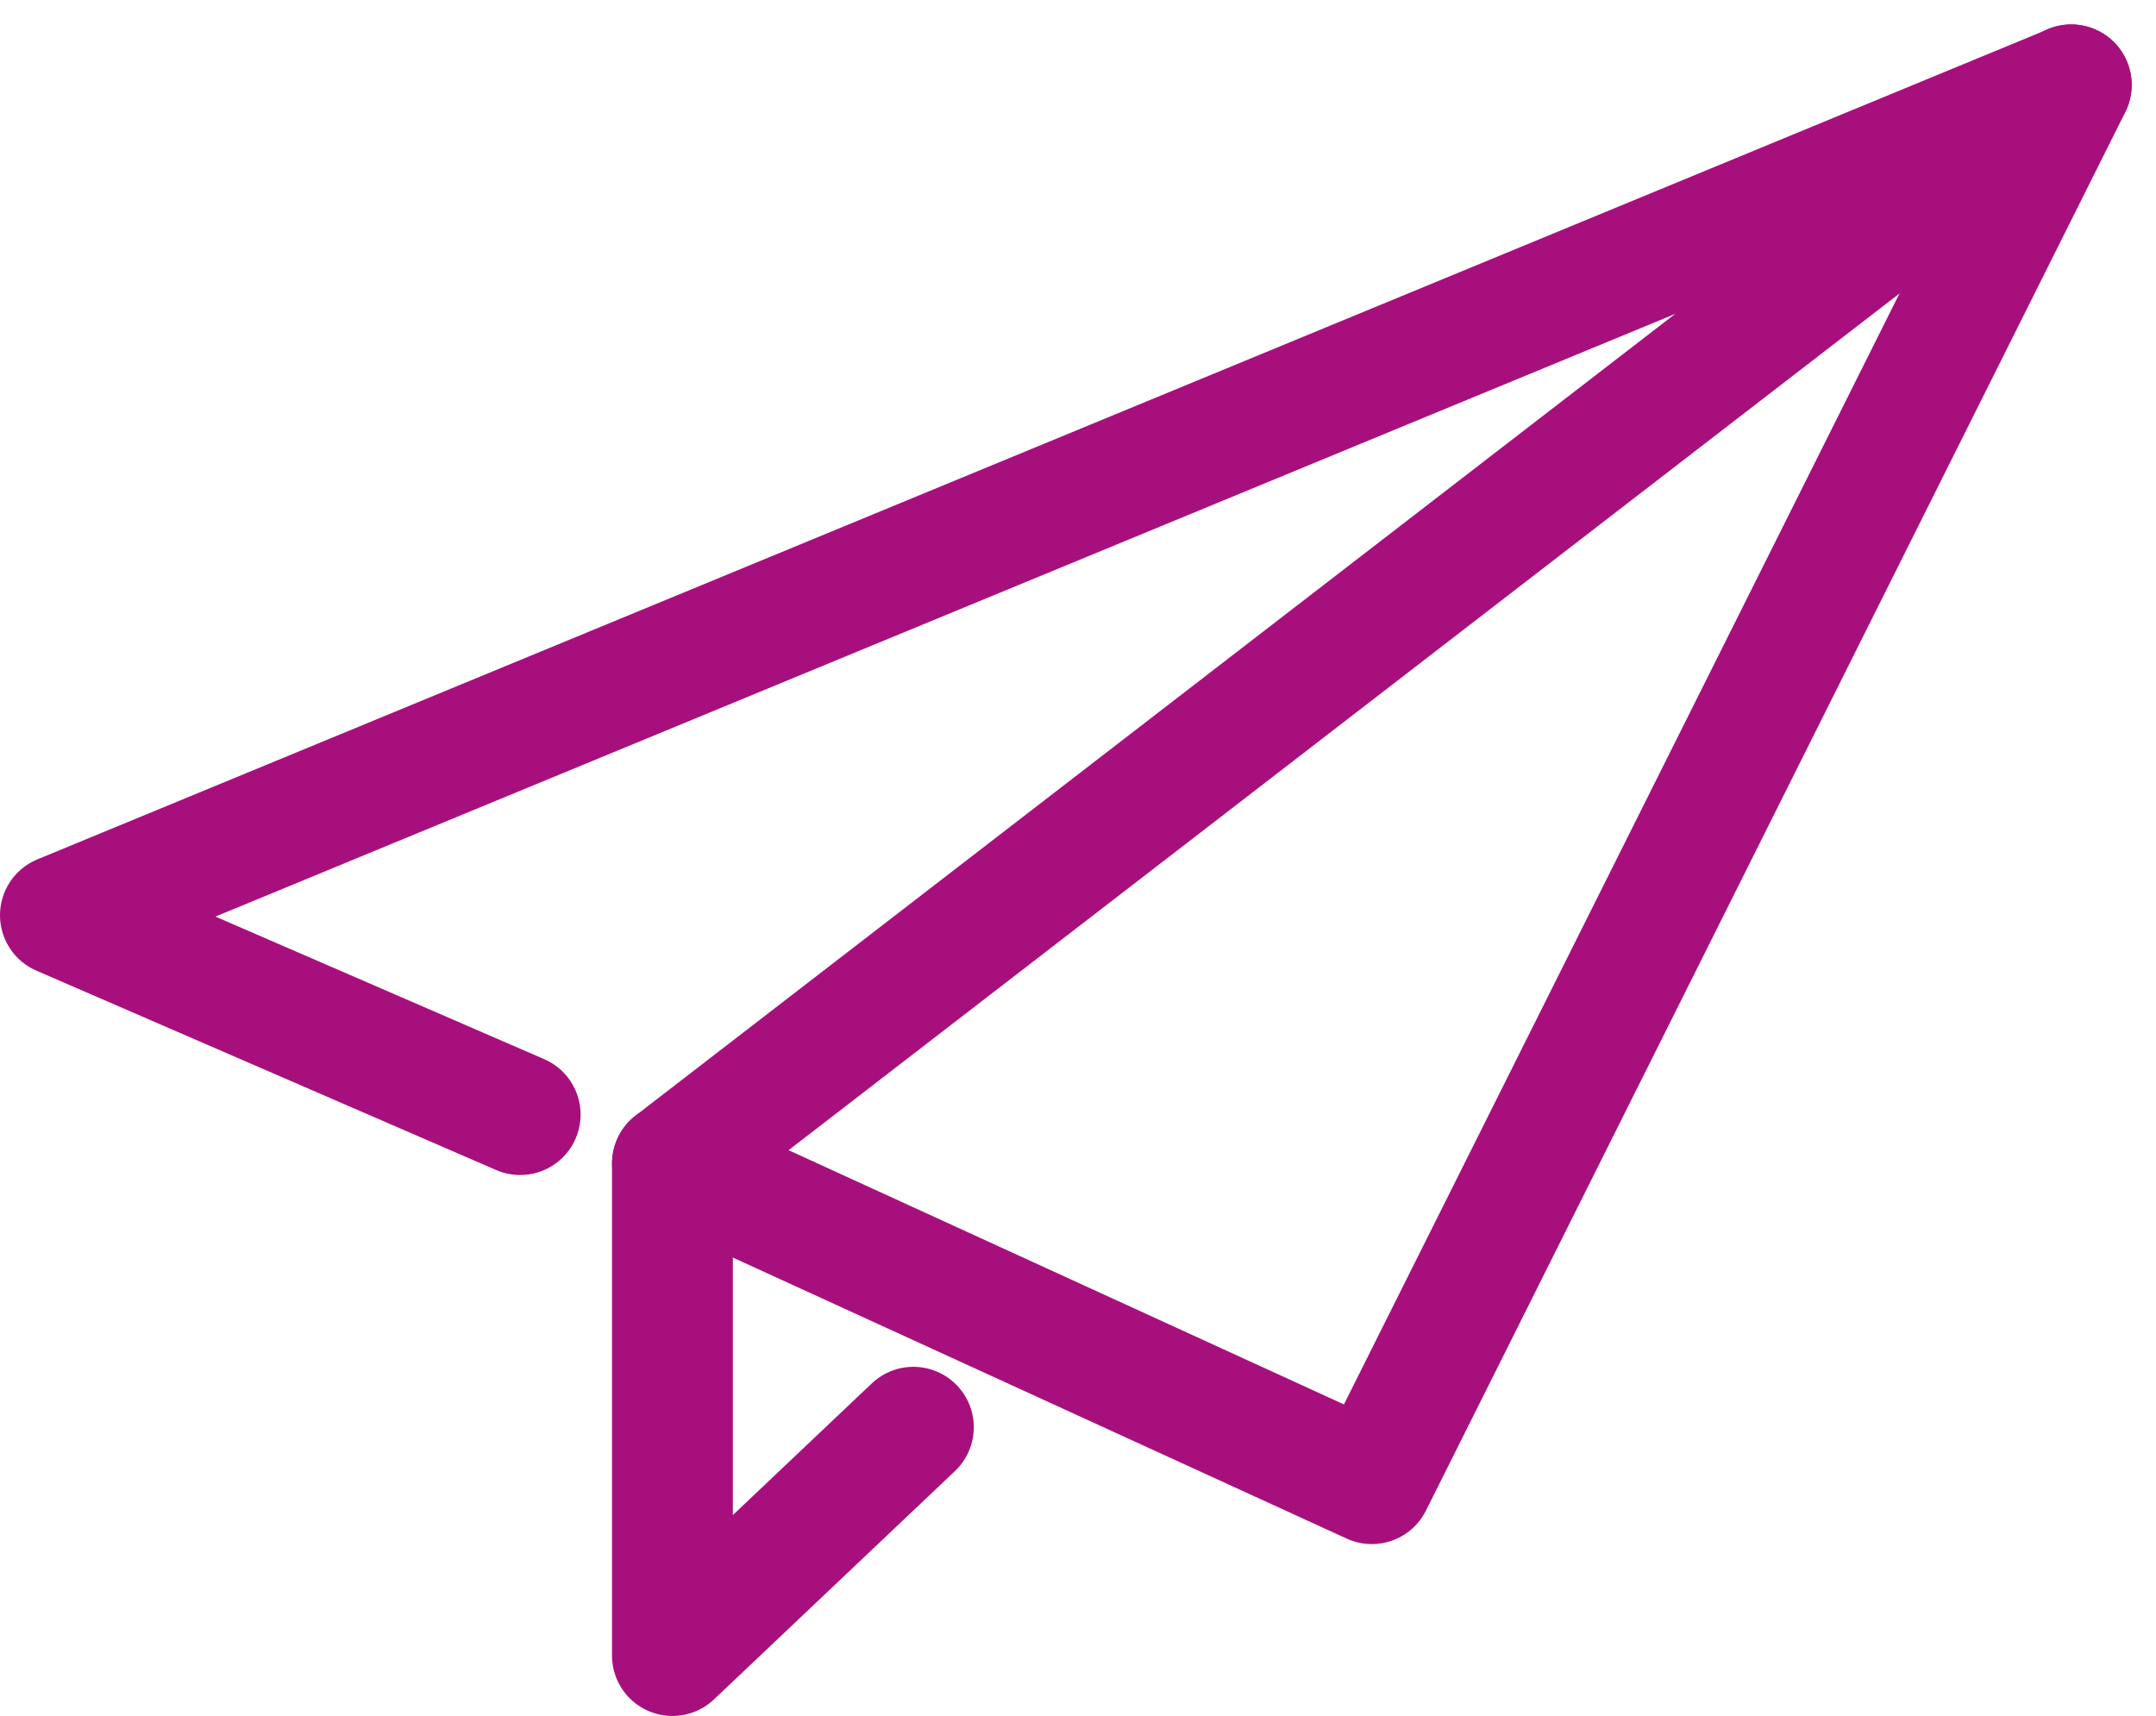
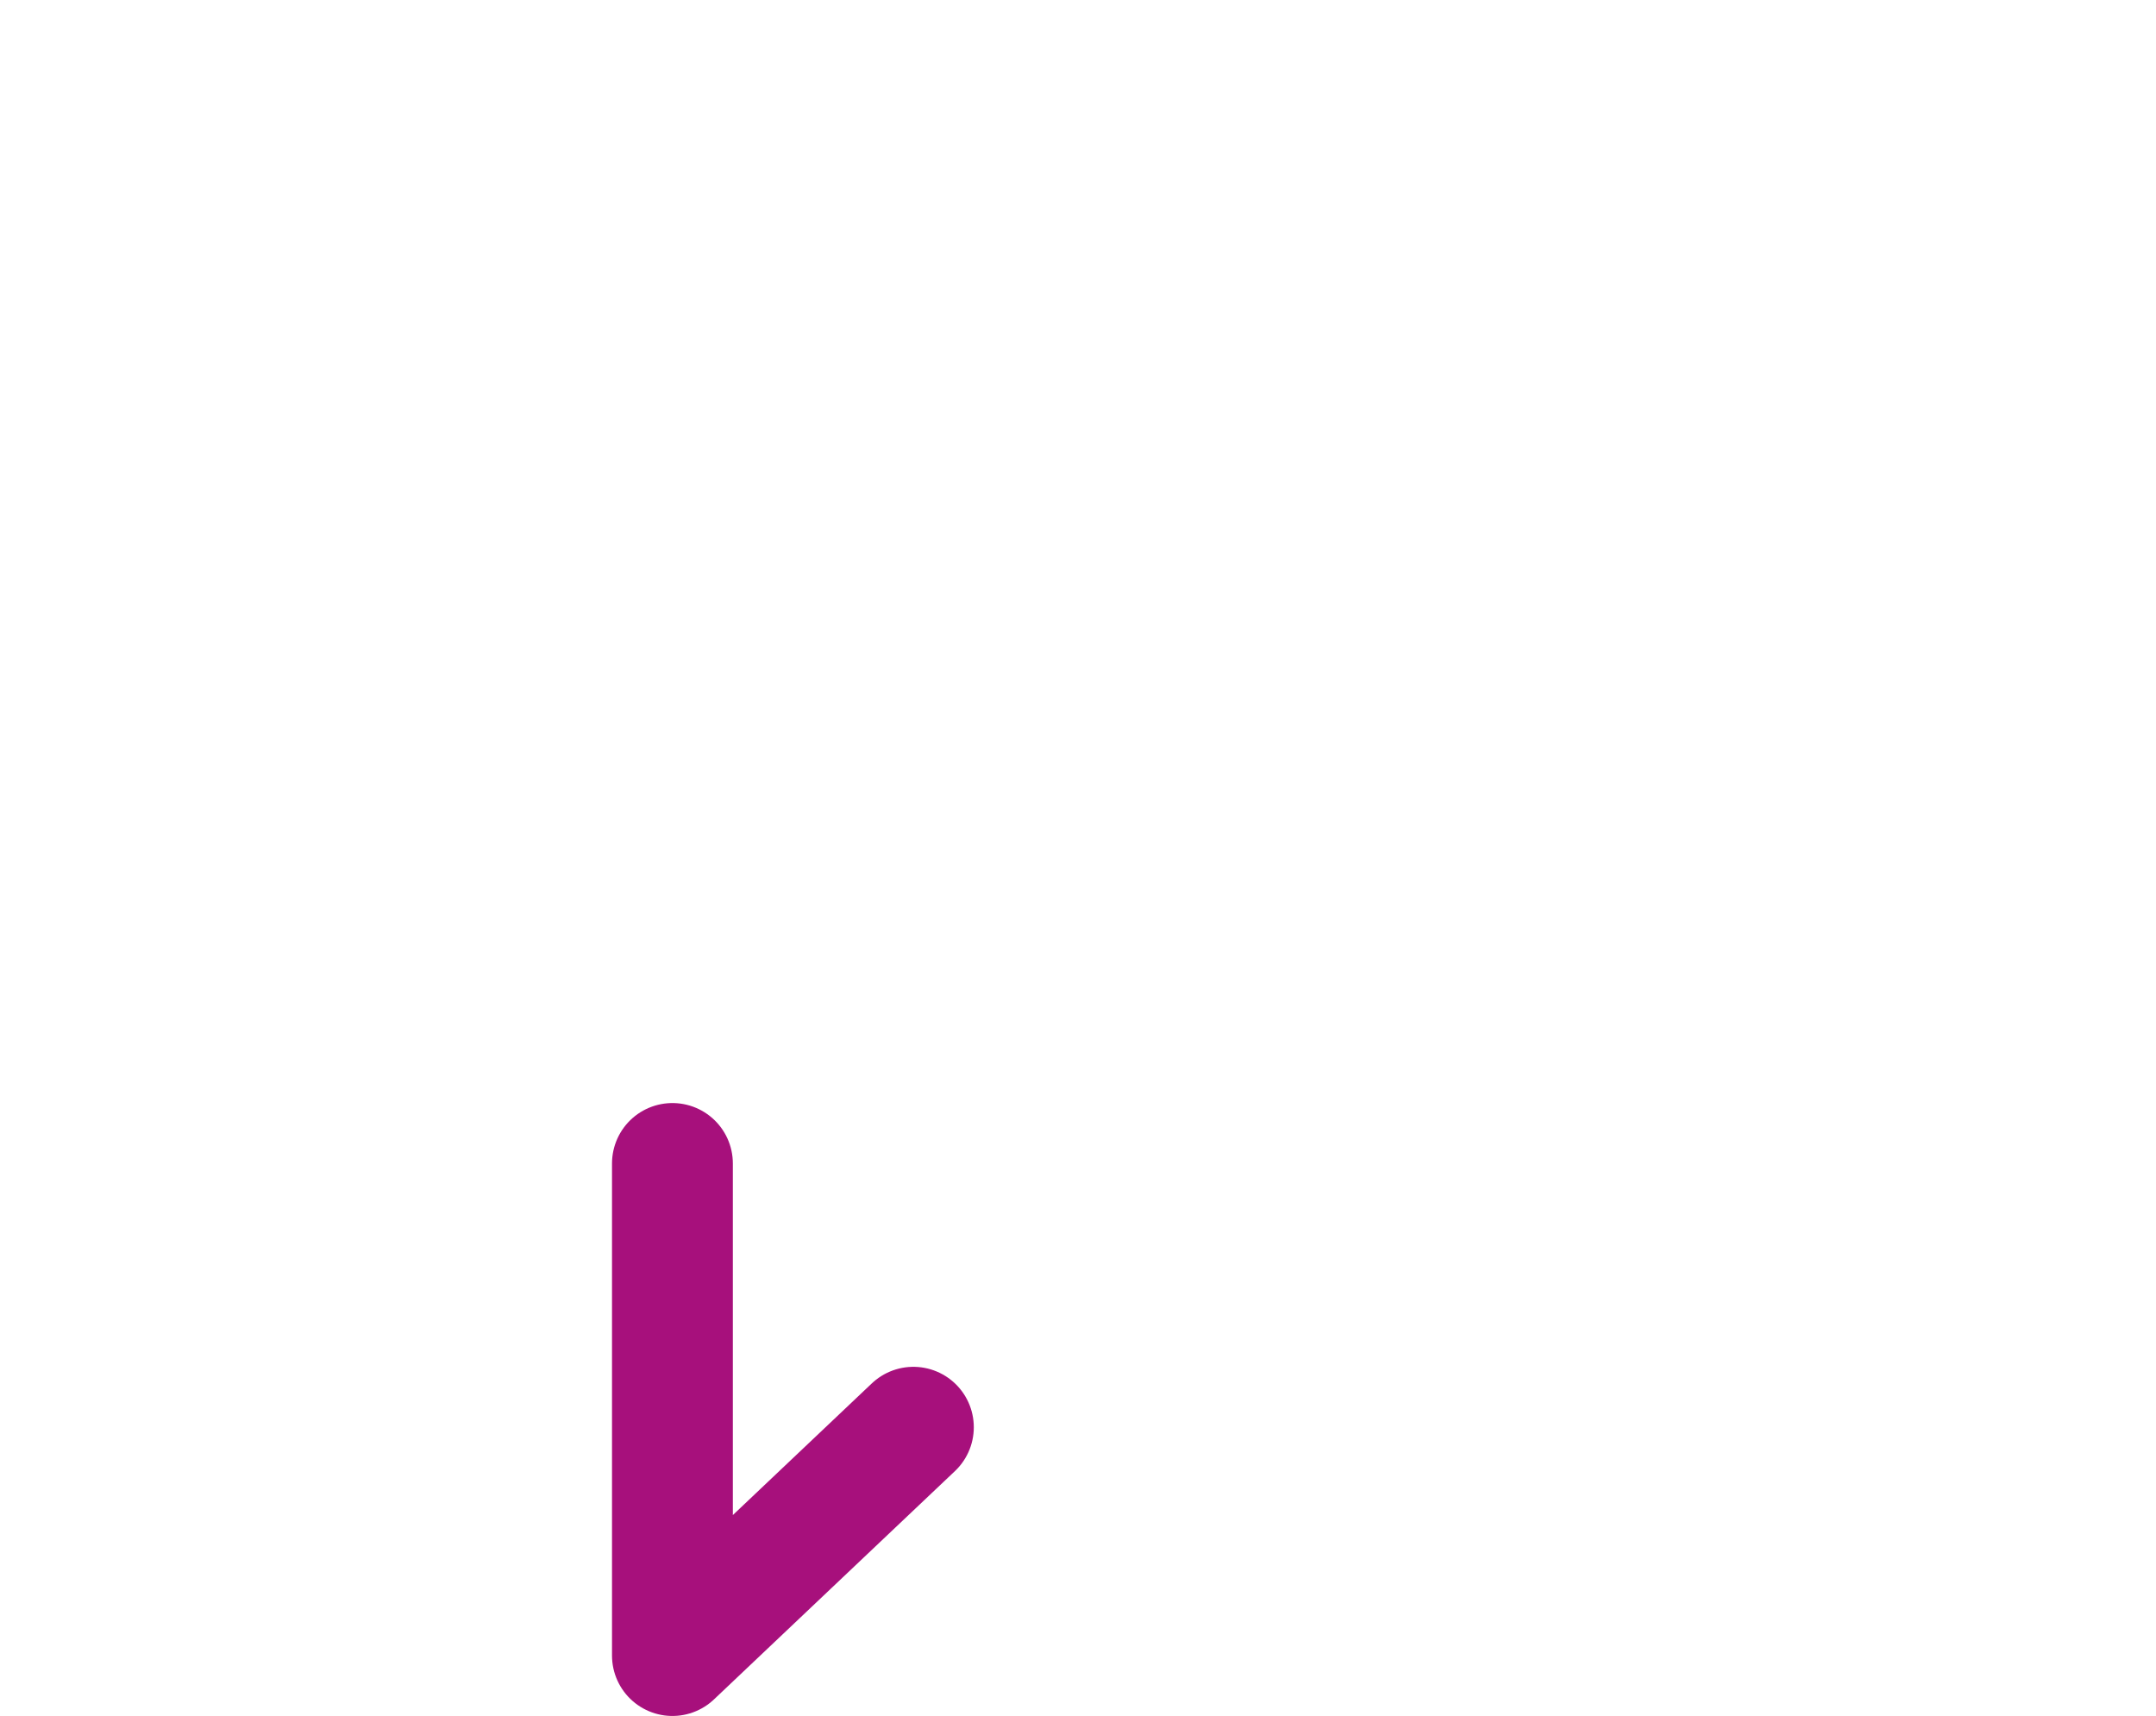
<svg xmlns="http://www.w3.org/2000/svg" width="35.683" height="28.403" viewBox="0 0 35.683 28.403">
  <g transform="translate(-288 -293.66)">
-     <path d="M306.988,317.284,303,321.063v-8.145l23.151-17.855" transform="translate(-3.871)" fill="none" stroke="#a7107c" stroke-linecap="round" stroke-linejoin="round" stroke-width="2" />
-     <path d="M299.13,312.918l11.575,5.3,11.576-23.151L289,308.809l7.609,3.3" fill="none" stroke="#a7107c" stroke-linecap="round" stroke-linejoin="round" stroke-width="2" />
+     <path d="M306.988,317.284,303,321.063v-8.145" transform="translate(-3.871)" fill="none" stroke="#a7107c" stroke-linecap="round" stroke-linejoin="round" stroke-width="2" />
  </g>
</svg>